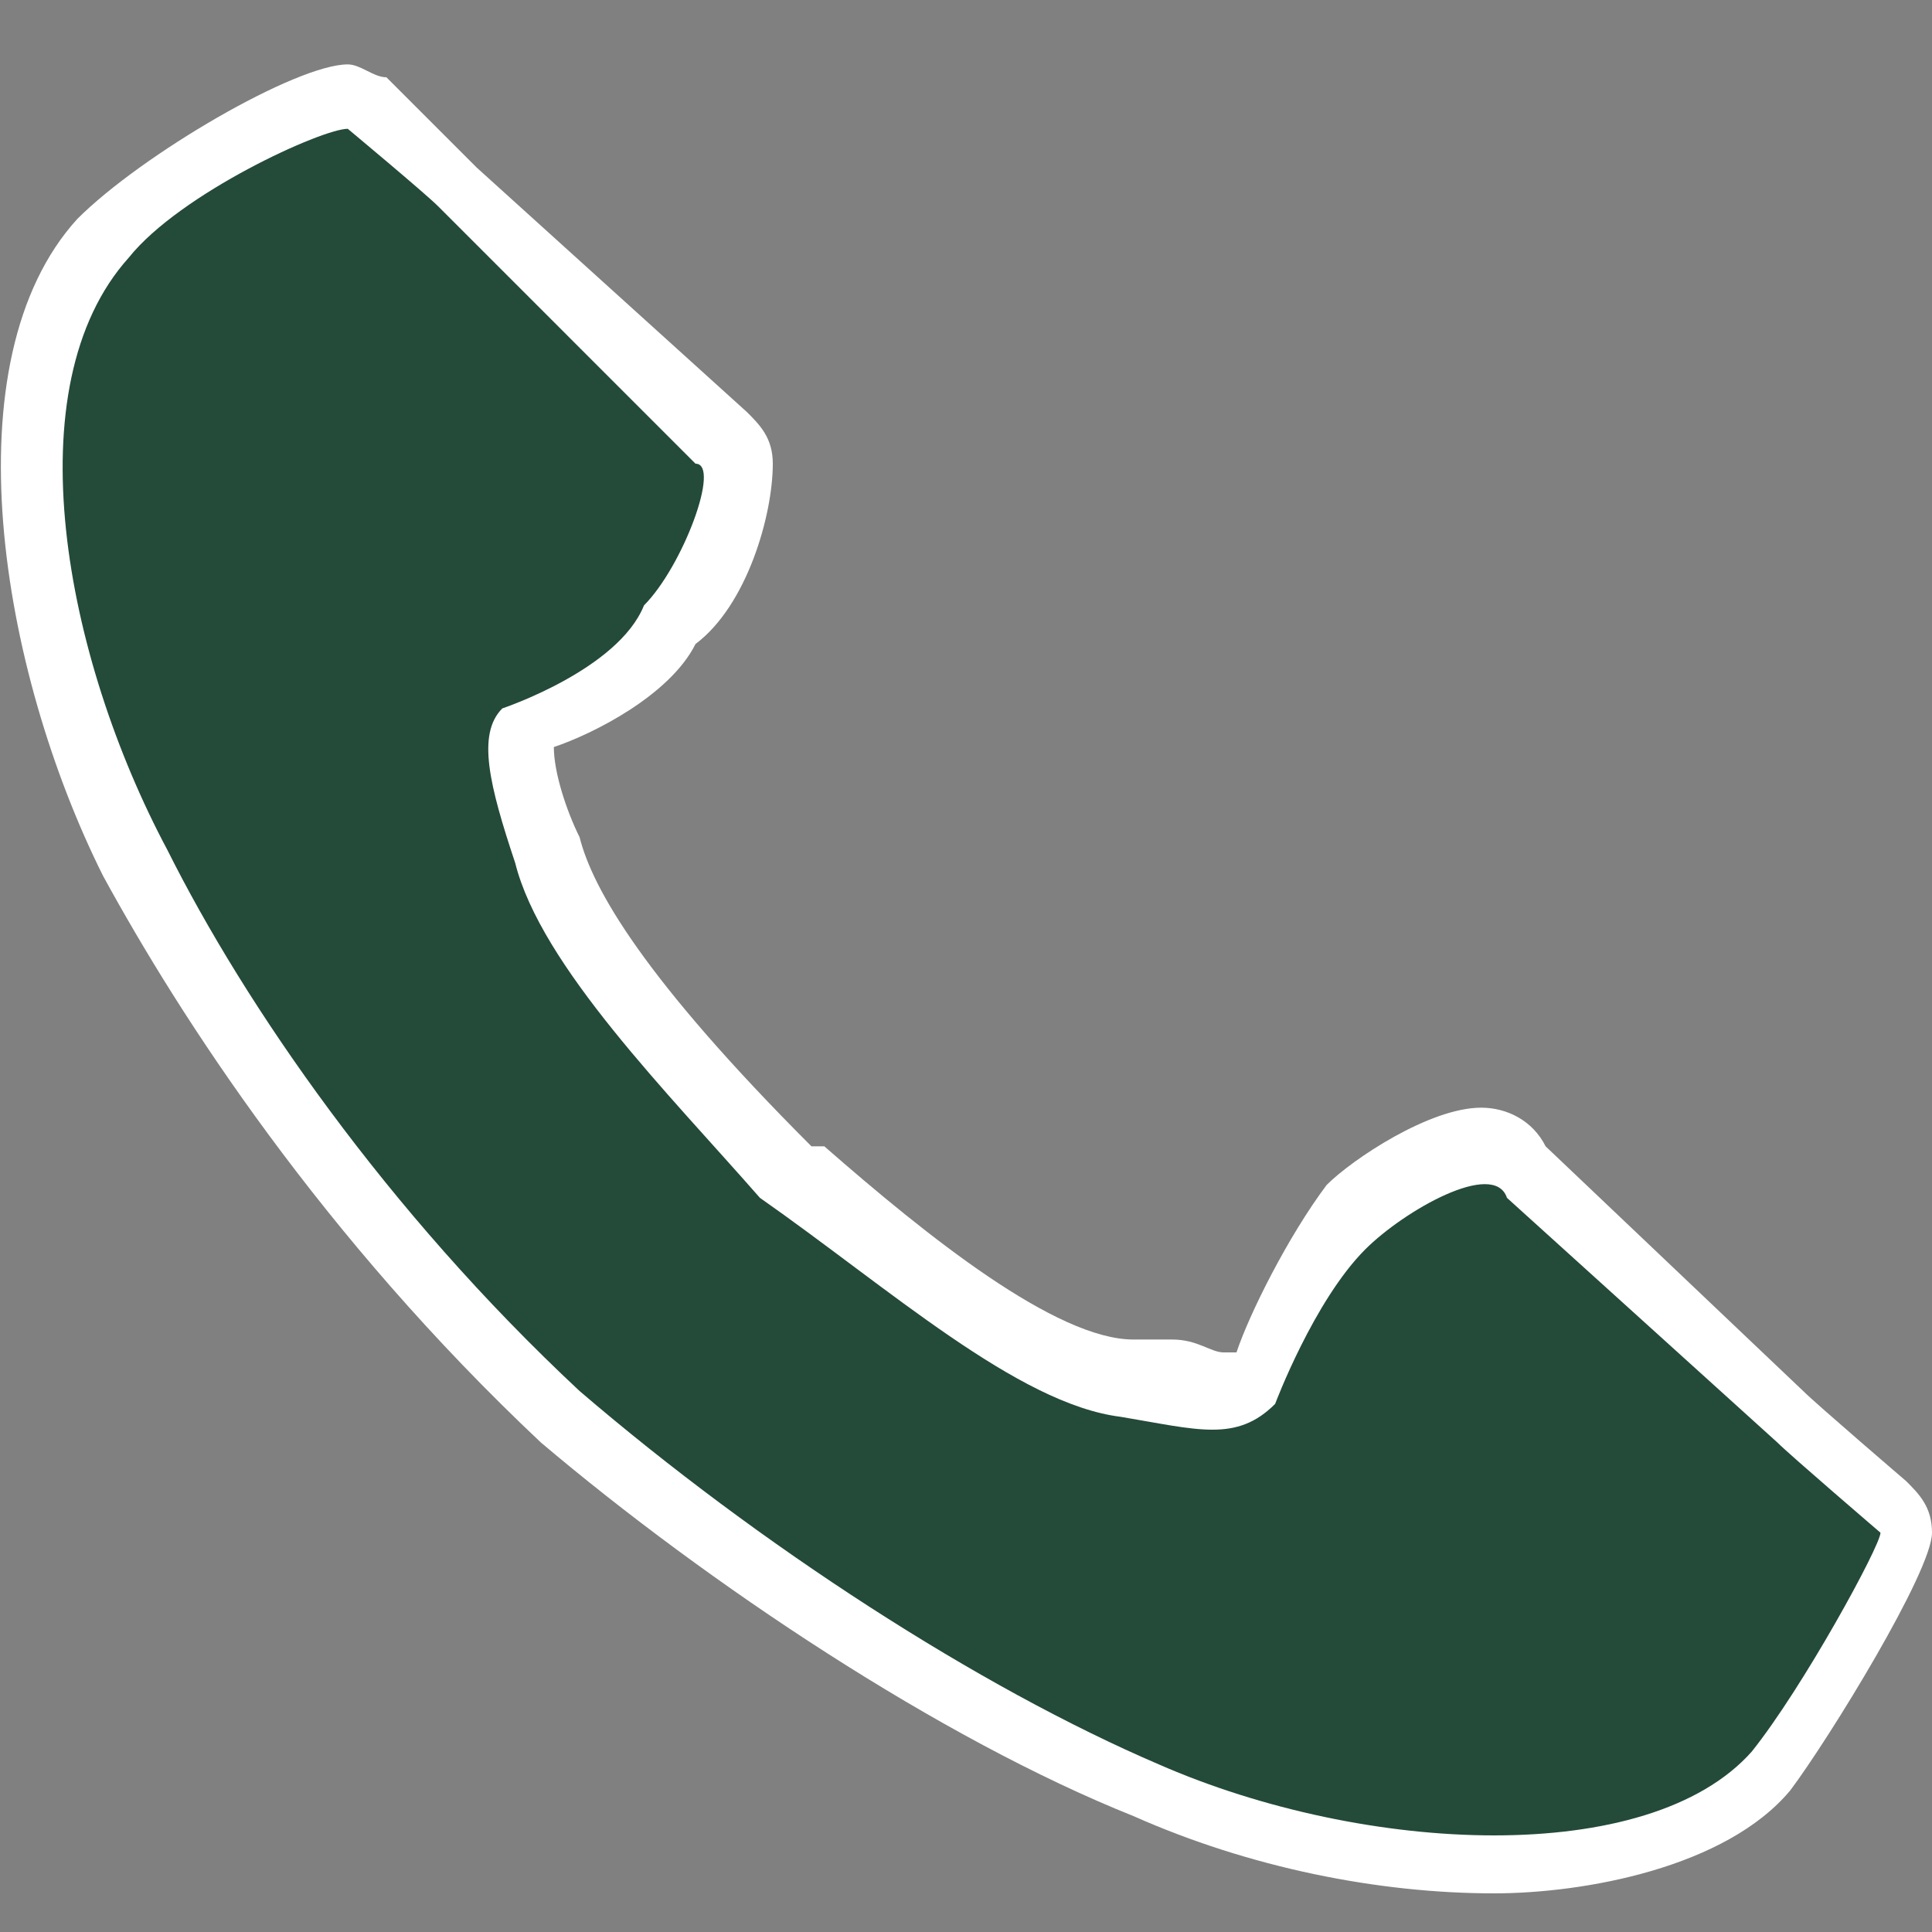
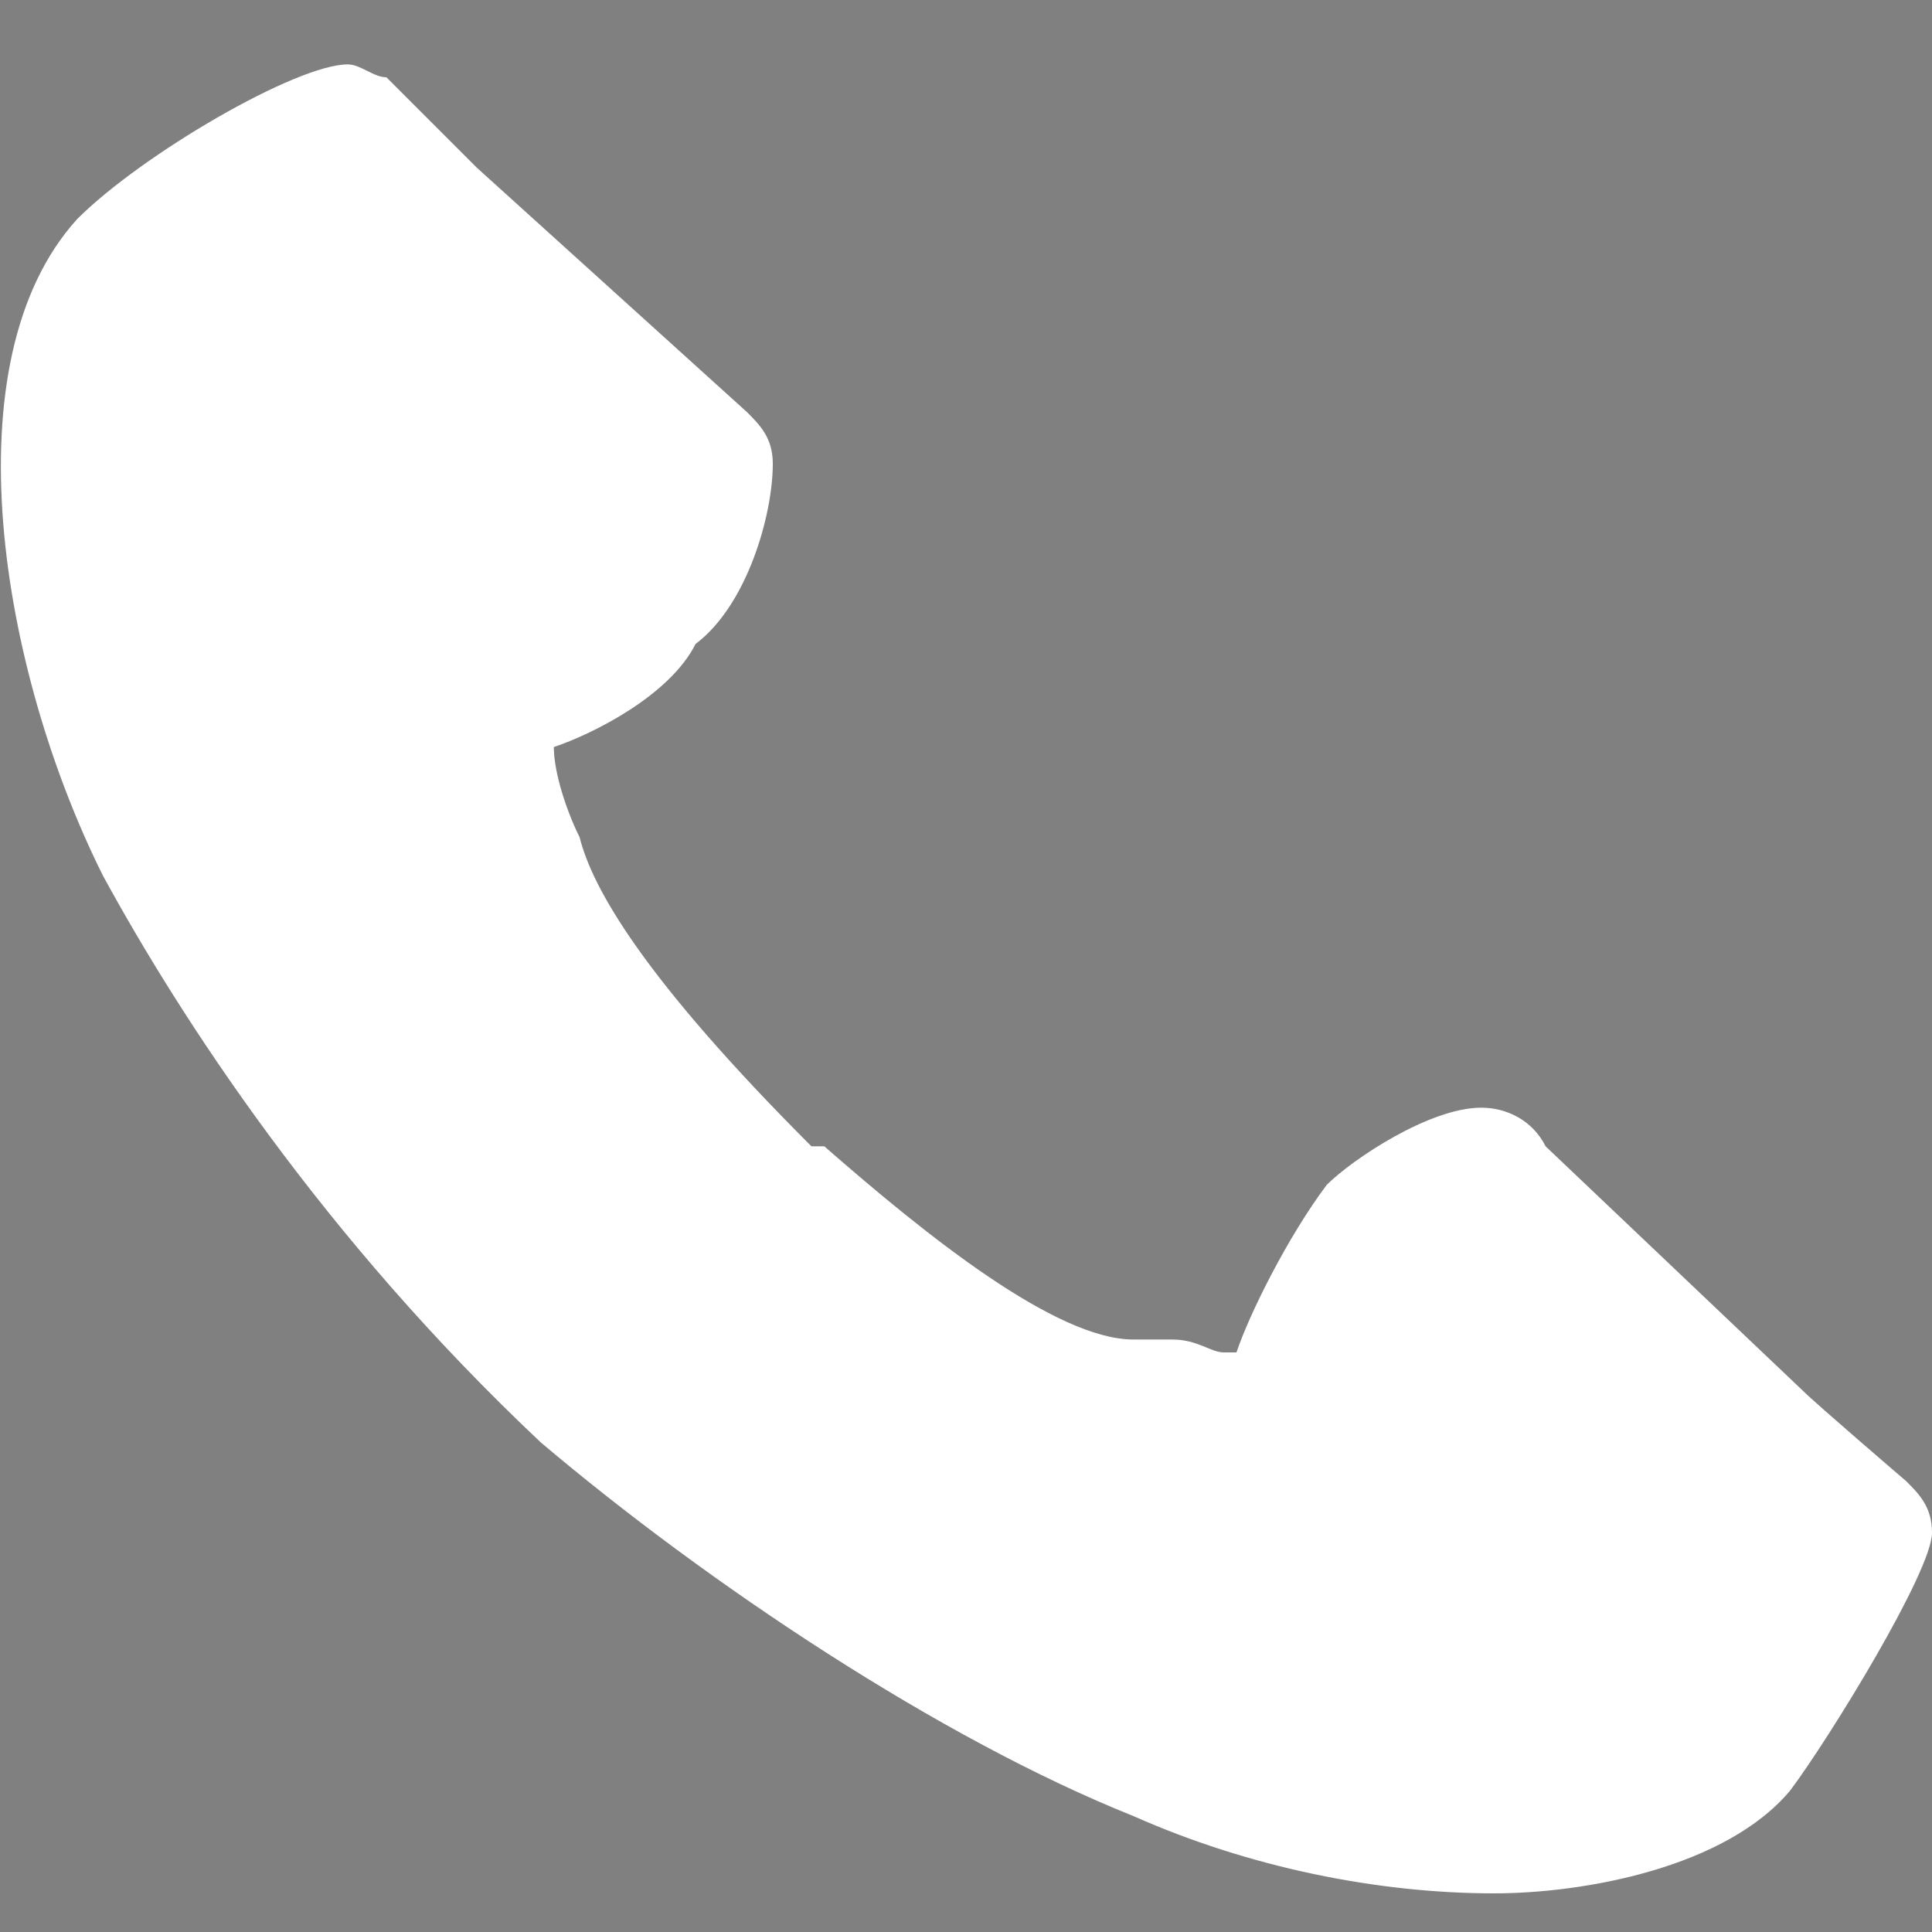
<svg xmlns="http://www.w3.org/2000/svg" version="1.1" id="レイヤー_1" x="0px" y="0px" viewBox="0 0 15 15" style="enable-background:new 0 0 15 15;" xml:space="preserve">
  <rect x="0" y="0" width="15" height="15" fill="#808080" stroke="none" />
  <style type="text/css">
	.st0{fill:#FFFFFF;}
	.st1{fill:#244A3A;}
</style>
  <g>
    <path class="st0" d="M11.6,14.7c-0.9,0-1.9-0.2-2.8-0.6c-1.5-0.6-3.3-1.8-4.6-2.9C2.5,9.6,1.4,7.9,0.8,6.8C0,5.2-0.4,2.8,0.6,1.7   c0.5-0.5,1.7-1.2,2.1-1.2c0.1,0,0.2,0.1,0.3,0.1l0.7,0.7l2.1,1.9C5.9,3.3,6,3.4,6,3.6C6,4,5.8,4.7,5.4,5C5.2,5.4,4.6,5.7,4.3,5.8   c0,0.2,0.1,0.5,0.2,0.7C4.6,6.9,5,7.6,6.3,8.9l0.1,0c0.8,0.7,1.8,1.5,2.4,1.5l0.3,0c0.2,0,0.3,0.1,0.4,0.1c0,0,0.1,0,0.1,0   c0.1-0.3,0.4-0.9,0.7-1.3c0.2-0.2,0.8-0.6,1.2-0.6c0.2,0,0.4,0.1,0.5,0.3l2,1.9c0.1,0.1,0.8,0.7,0.8,0.7c0.1,0.1,0.2,0.2,0.2,0.4   c0,0.3-0.8,1.6-1.1,2C13.4,14.5,12.3,14.7,11.6,14.7C11.6,14.7,11.6,14.7,11.6,14.7z" />
-     <path class="st1" d="M1,2C0.1,3,0.5,5.1,1.3,6.6C1.9,7.8,3,9.4,4.5,10.8C5.9,12,7.6,13.1,9,13.7c1.6,0.7,3.8,0.8,4.6-0.1   c0.4-0.5,1-1.6,1-1.7c0,0-0.7-0.6-0.8-0.7l-2.1-1.9c-0.1-0.3-0.8,0.1-1.1,0.4c-0.4,0.4-0.7,1.2-0.7,1.2c-0.3,0.3-0.6,0.2-1.2,0.1   c-0.8-0.1-1.8-1-2.8-1.7C5.2,8.5,4.2,7.5,4,6.7c-0.2-0.6-0.3-1-0.1-1.2c0,0,0.9-0.3,1.1-0.8c0.3-0.3,0.6-1.1,0.4-1.1L3.4,1.6   C3.3,1.5,2.7,1,2.7,1C2.5,1,1.4,1.5,1,2z" />
  </g>
</svg>